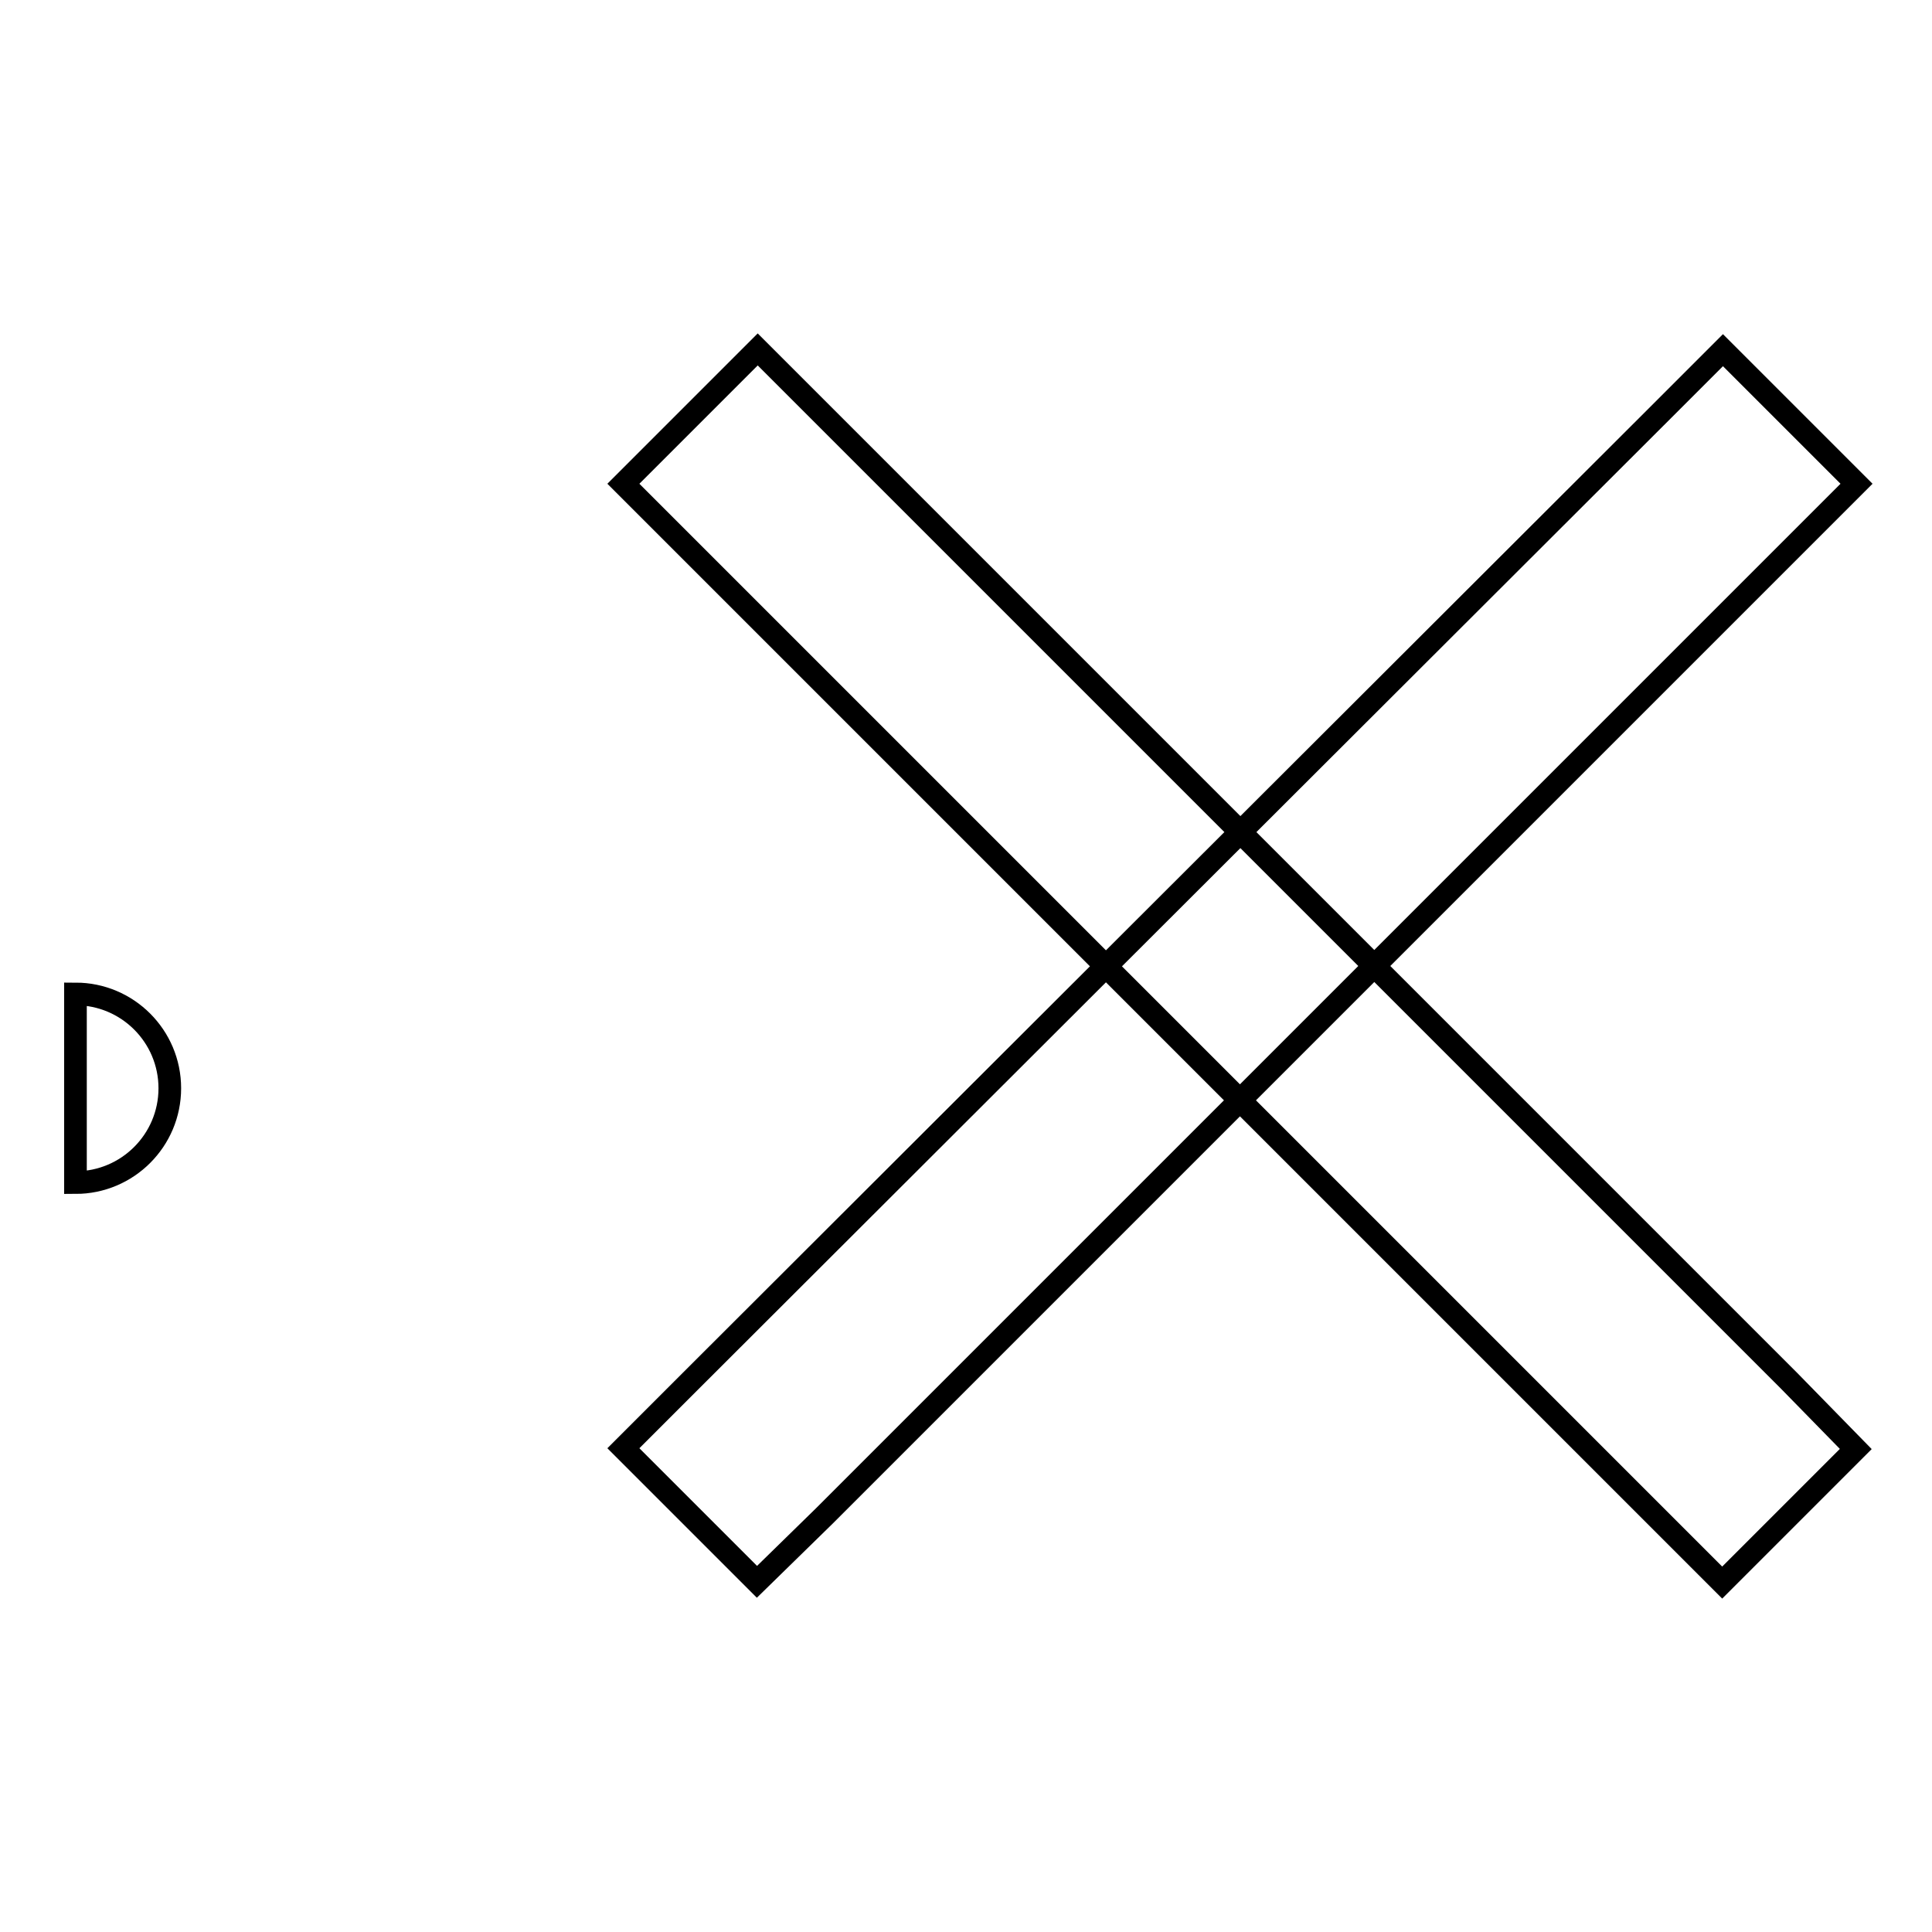
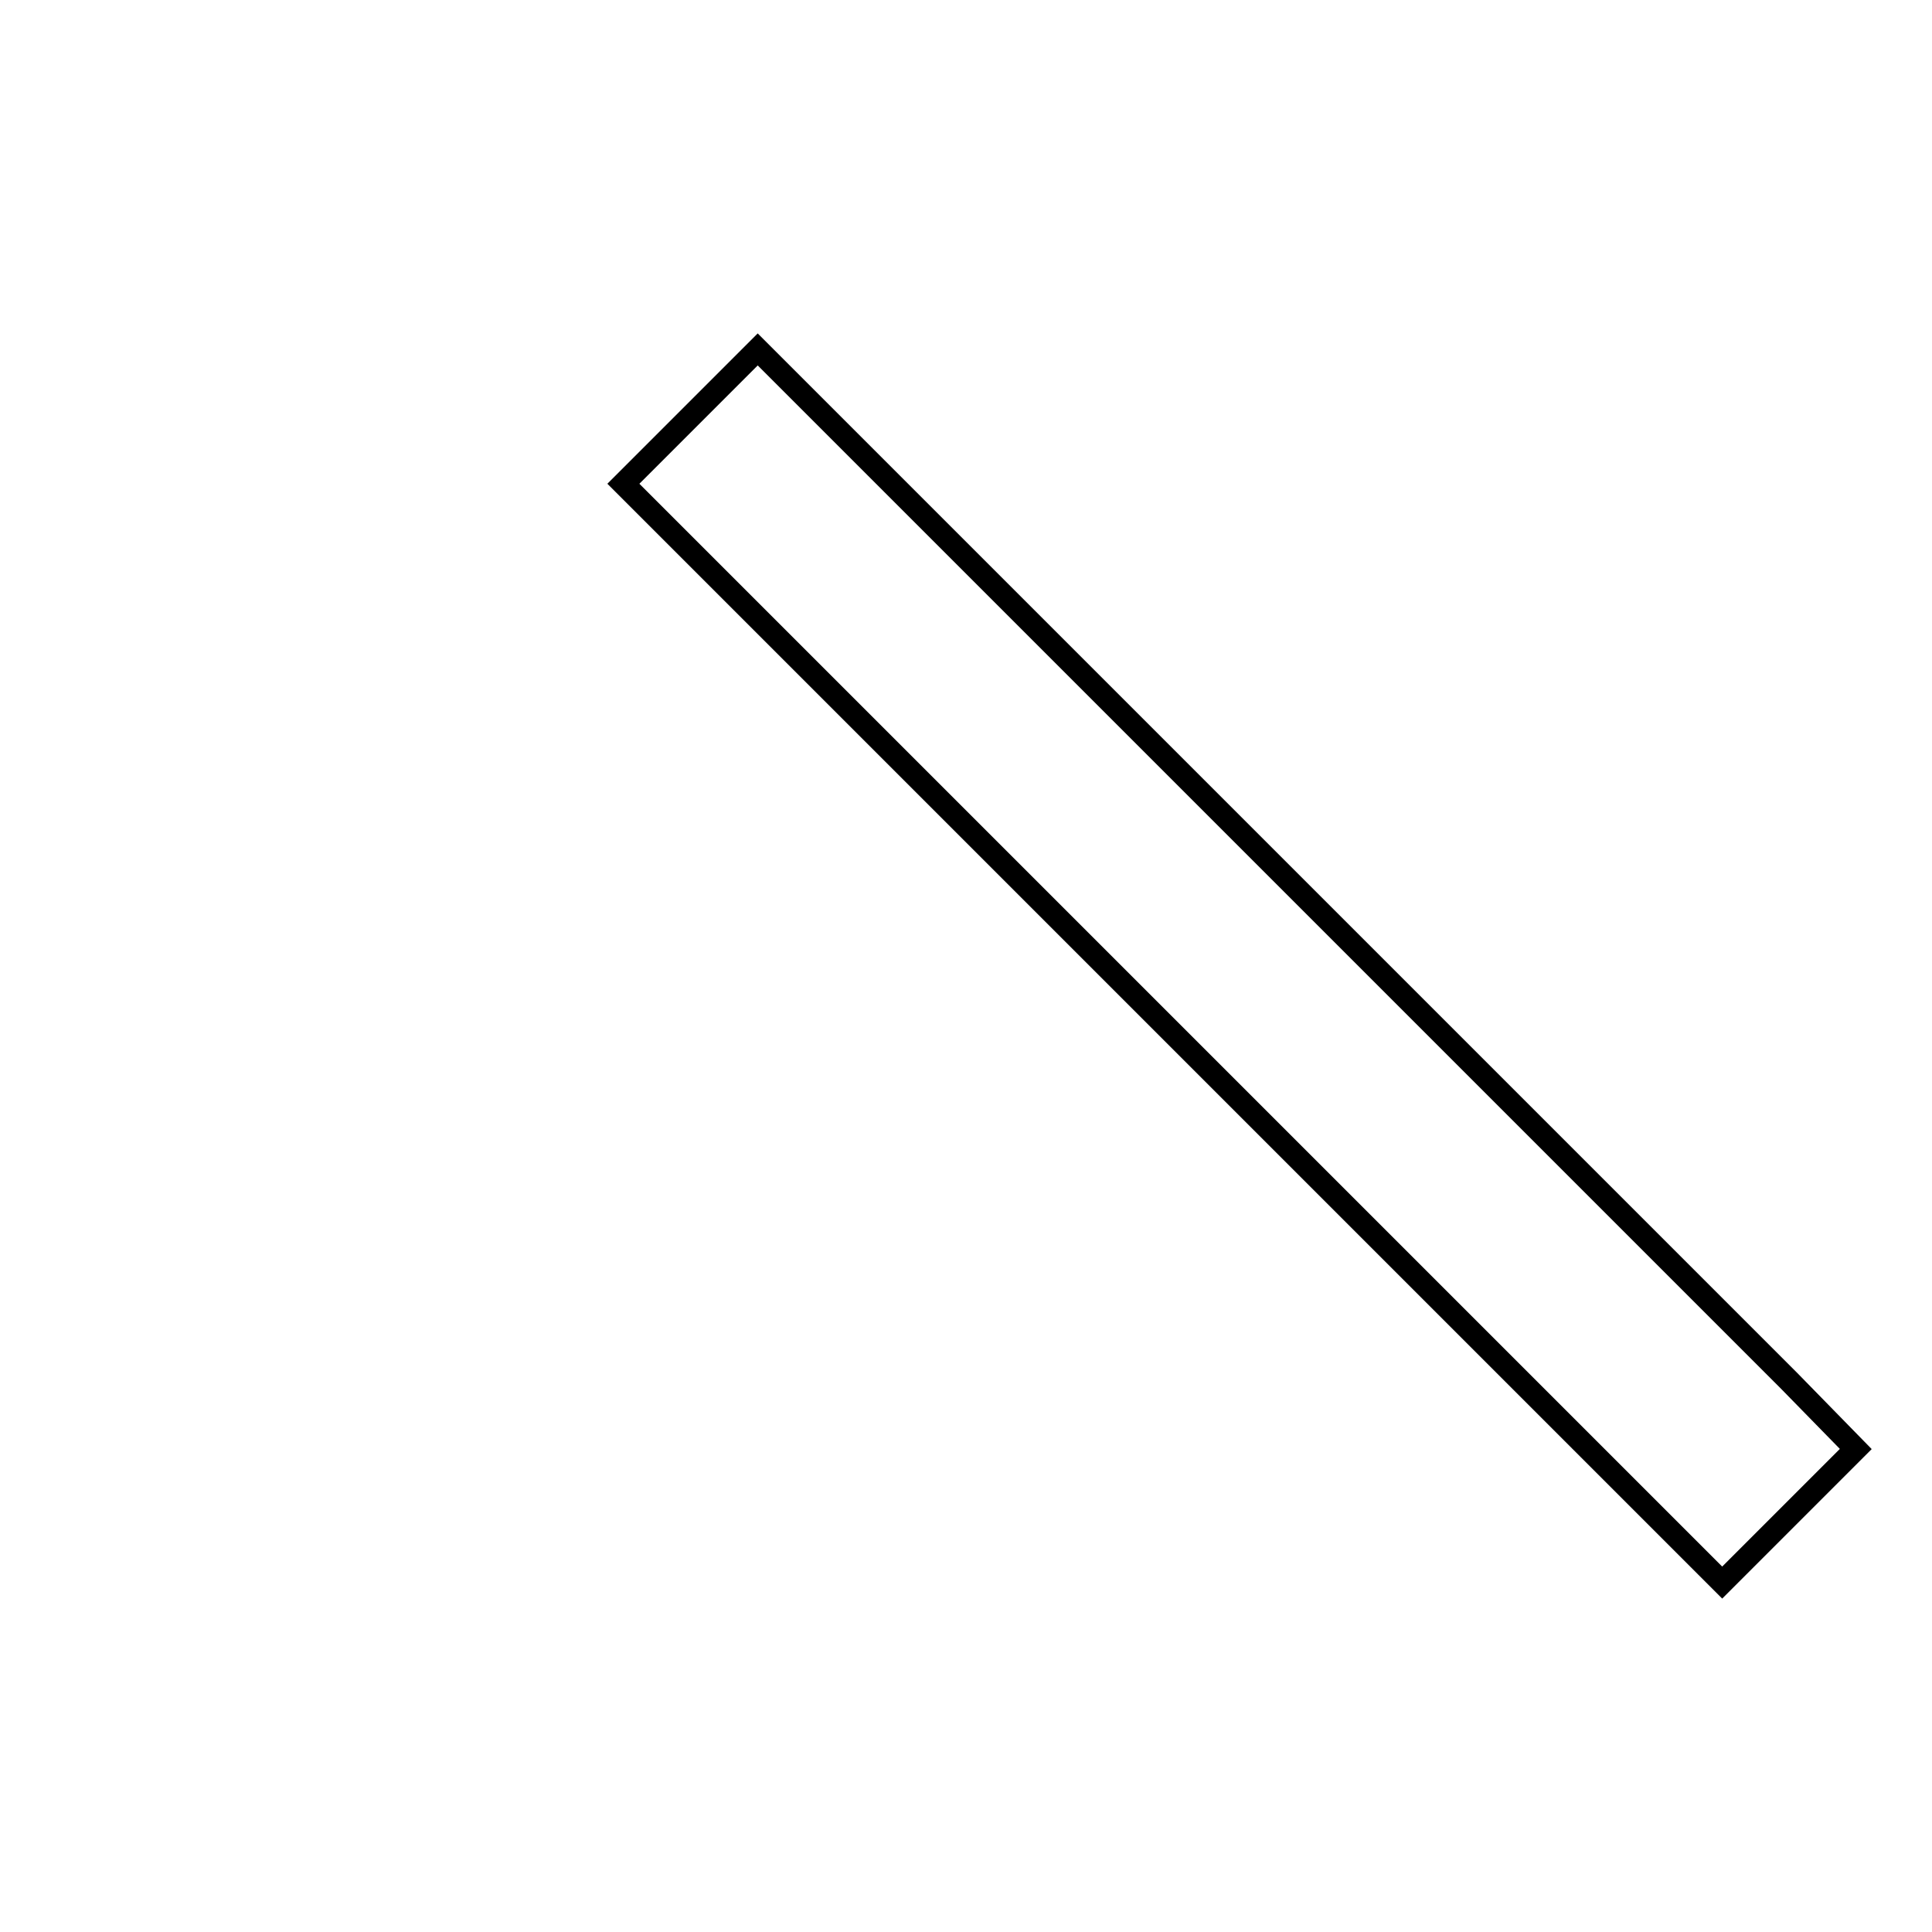
<svg xmlns="http://www.w3.org/2000/svg" version="1.1" x="0px" y="0px" viewBox="0 0 256 256" enable-background="new 0 0 256 256" xml:space="preserve">
  <g>
    <g>
-       <path stroke-width="3" fill-opacity="0" stroke="#000000" d="M10,131.7c6.9,0,12.5,5.6,12.5,12.5c0,6.9-5.6,12.5-12.5,12.5V131.7z" />
-       <path stroke-width="3" fill-opacity="0" stroke="#000000" d="M109.3,200.8L237.1,73l8.9-8.9l-17.7-17.7l-8.9,8.9L91.5,183l-8.9,8.9l17.7,17.7L109.3,200.8L109.3,200.8z" />
      <path stroke-width="3" fill-opacity="0" stroke="#000000" d="M237.1,183L109.3,55.2l-8.9-8.9L82.6,64.1l8.9,8.9l127.8,127.8l8.9,8.9l17.7-17.7L237.1,183L237.1,183z" />
    </g>
  </g>
</svg>